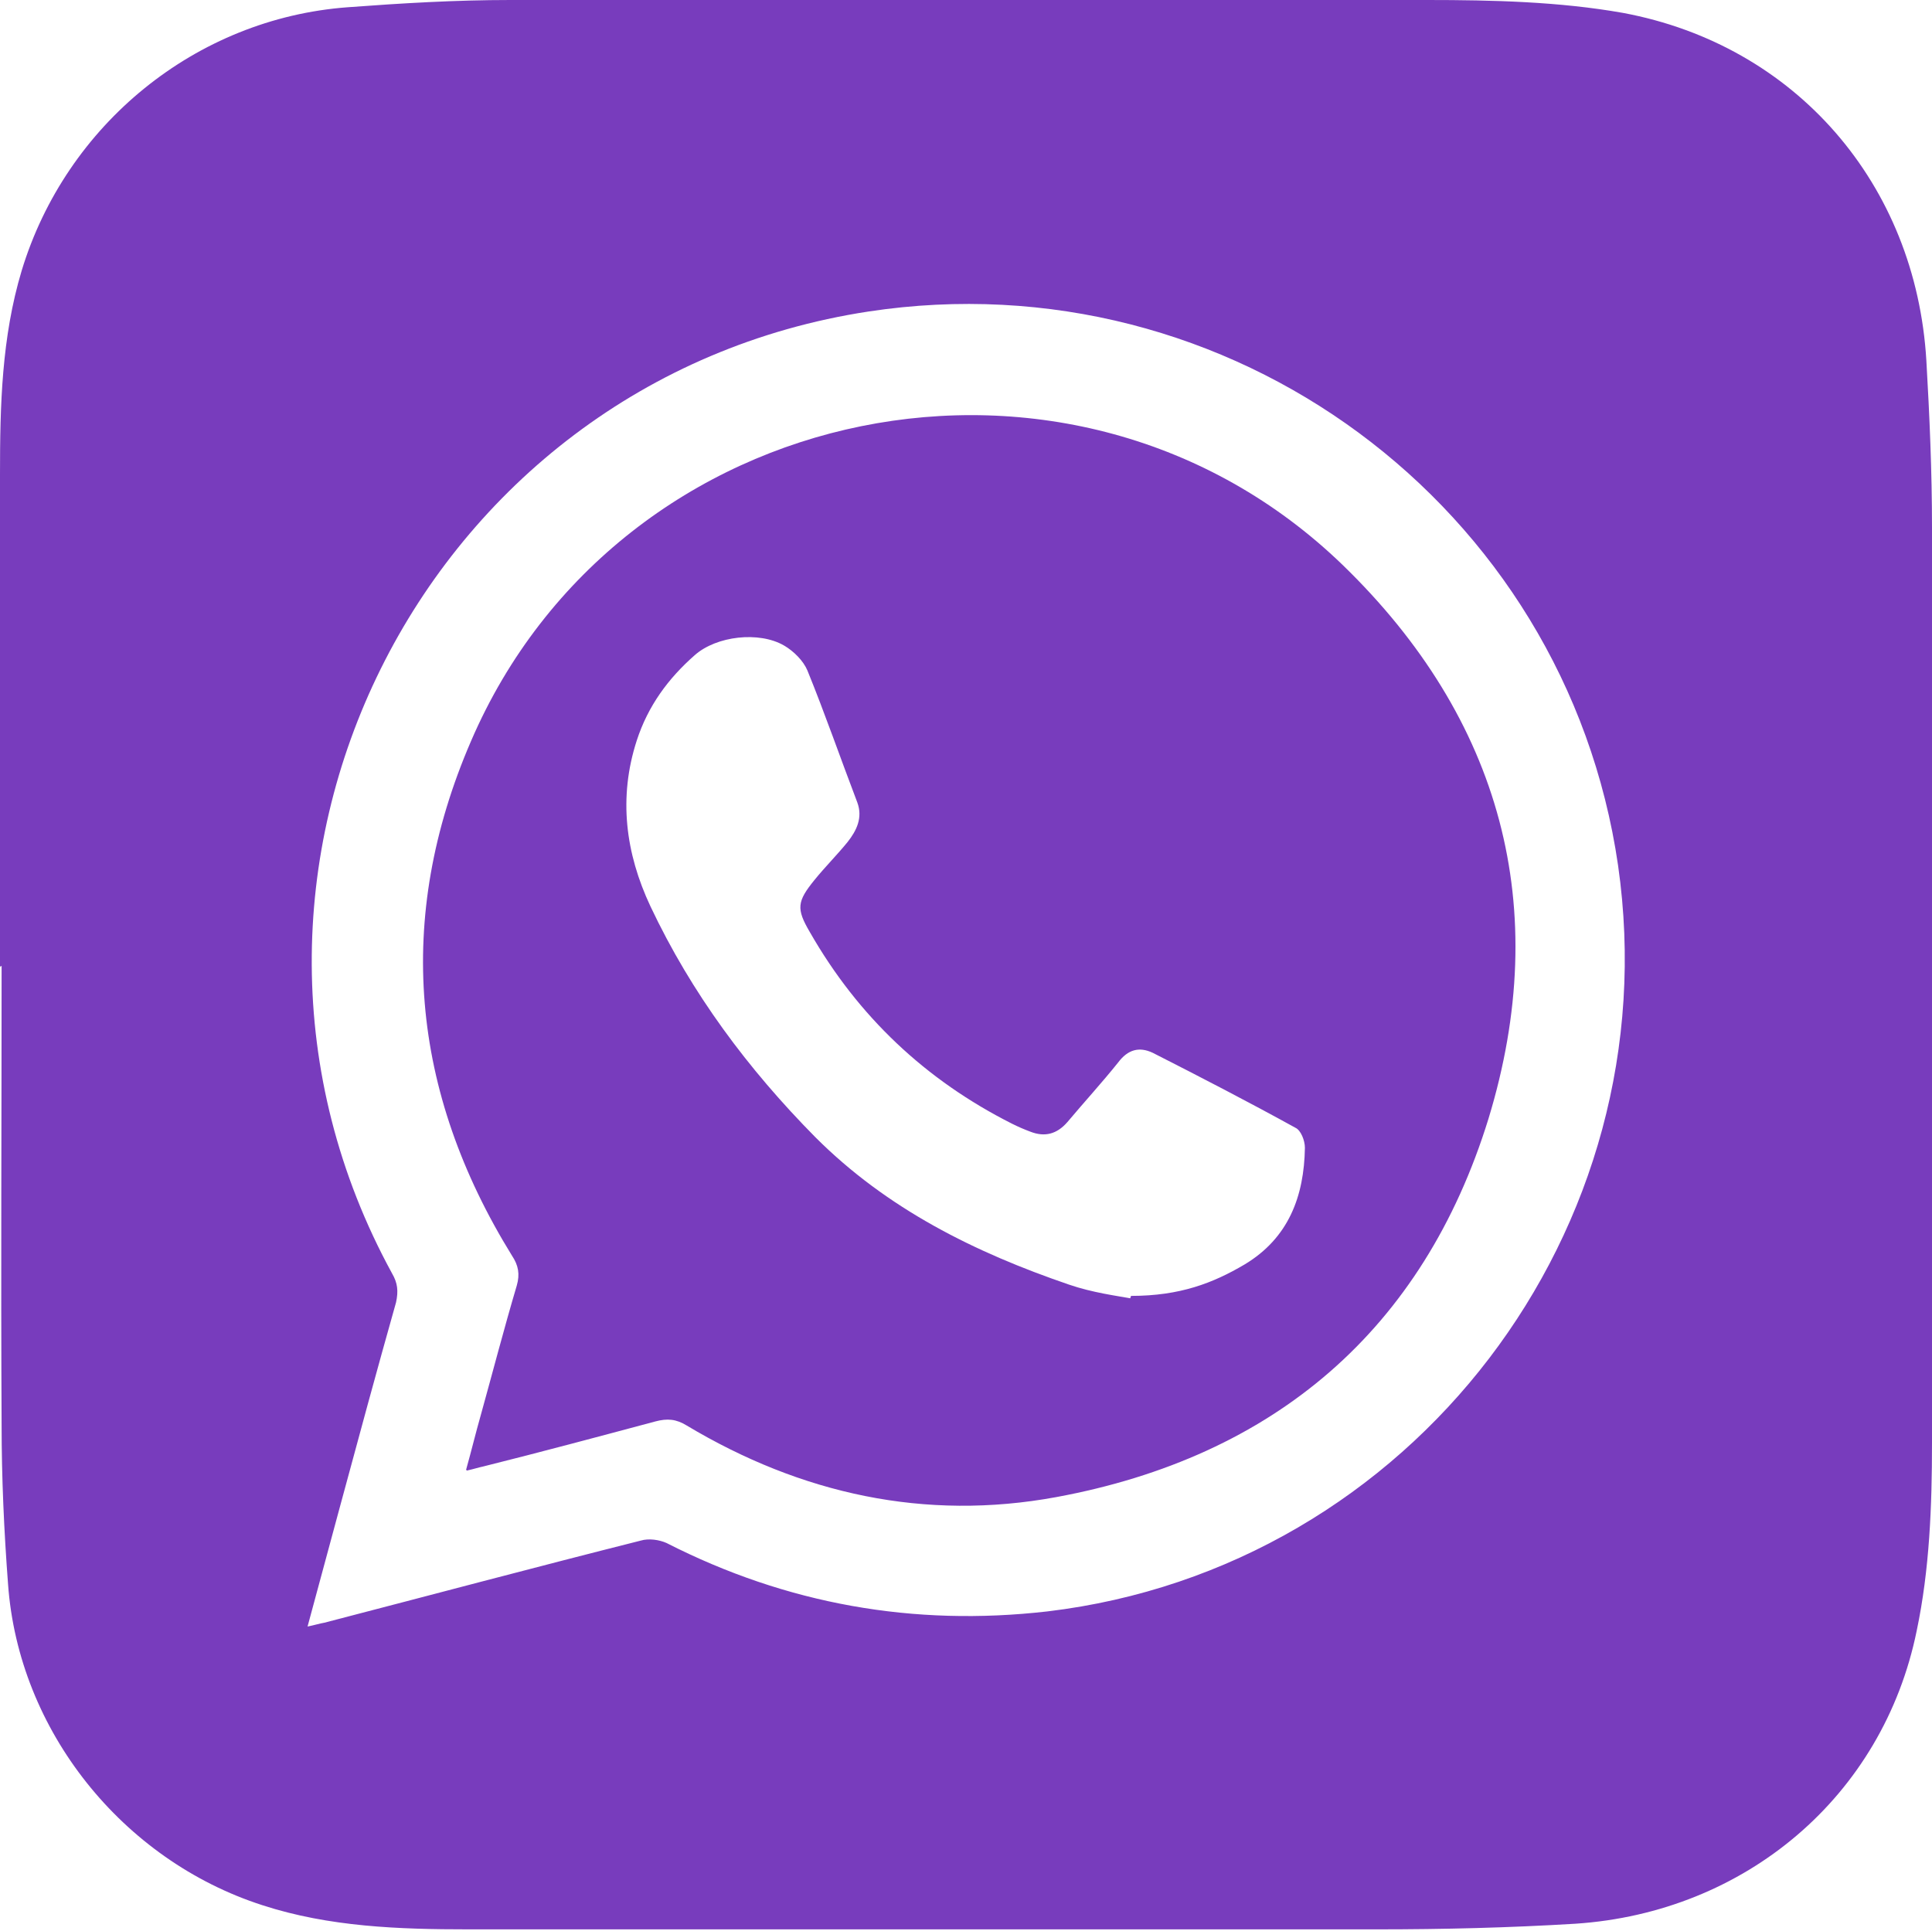
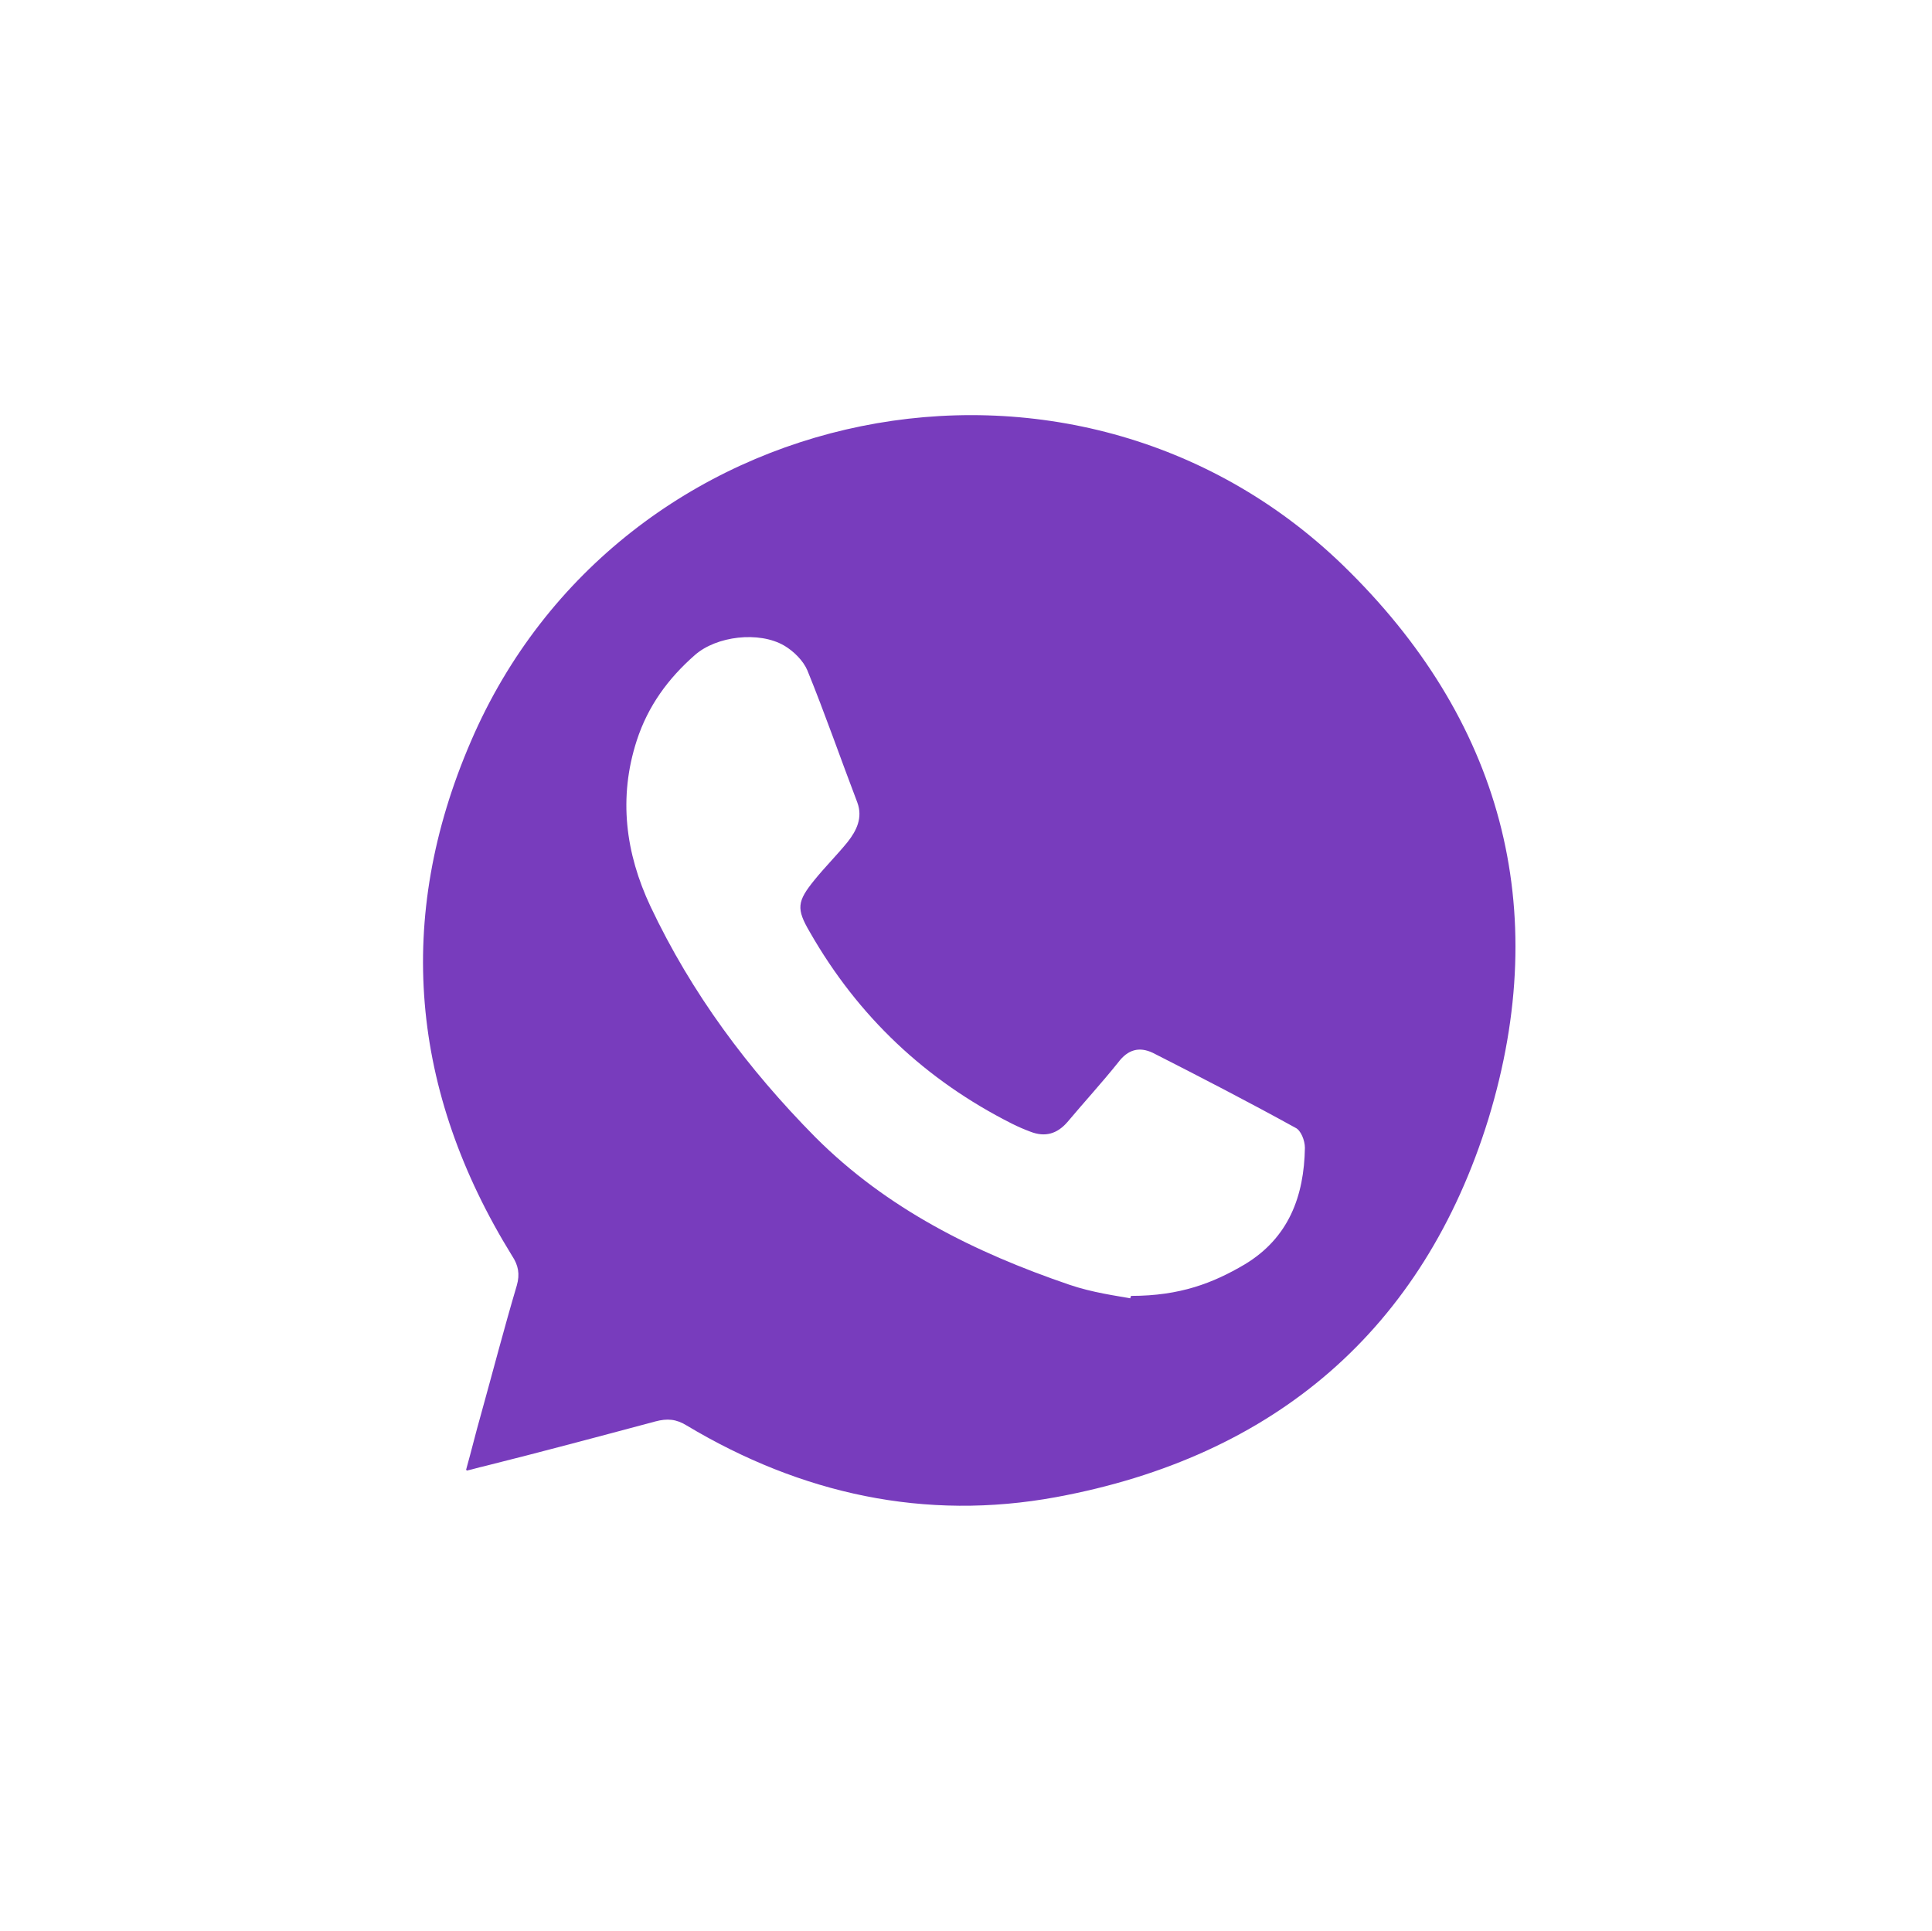
<svg xmlns="http://www.w3.org/2000/svg" id="Capa_6" viewBox="0 0 24 23.99">
  <defs>
    <style>.cls-1{fill:#783cbd;}</style>
  </defs>
-   <path class="cls-1" d="M0,12.01C0,9.97,0,7.93,0,5.89c0-.85.02-1.7.27-2.53C.82,1.55,2.43.23,4.32.09,4.99.04,5.66,0,6.34,0c3.8,0,7.59-.01,11.39,0,.81,0,1.64.02,2.43.16,2.15.4,3.64,2.13,3.77,4.32.04.69.07,1.38.07,2.07,0,3.79.01,7.59,0,11.38,0,.78-.03,1.57-.19,2.33-.42,2.06-2.13,3.5-4.24,3.64-.82.05-1.64.07-2.46.07-3.76,0-7.53,0-11.29,0-.86,0-1.73-.03-2.56-.3-1.74-.56-3.03-2.17-3.16-3.99-.05-.66-.08-1.32-.08-1.98-.01-1.9,0-3.8,0-5.7ZM3.81,20.21c.1-.02.16-.04.22-.05,1.31-.34,2.62-.69,3.93-1.02.1-.03.23-.01.32.03,1.49.76,3.07,1.04,4.73.85,4.53-.54,7.74-4.75,7.09-9.27-.65-4.47-4.83-7.56-9.31-6.88-5.57.85-8.62,7.01-5.92,11.95.07.12.08.22.05.36-.24.85-.47,1.7-.7,2.55-.13.48-.26.96-.4,1.48Z" />
  <path class="cls-1" d="M5.79,18.26c.07-.25.12-.46.18-.67.15-.54.29-1.08.45-1.62.04-.14.02-.25-.06-.37-1.26-2.04-1.46-4.19-.51-6.39,1.84-4.28,7.48-5.43,10.83-2.19,1.97,1.91,2.61,4.26,1.81,6.88-.81,2.62-2.66,4.2-5.37,4.7-1.63.3-3.17-.04-4.59-.89-.13-.08-.24-.09-.39-.05-.71.19-1.42.38-2.14.56-.05.01-.11.03-.2.05ZM14.05,16.1c.61,0,1.02-.16,1.41-.39.55-.33.74-.85.75-1.45,0-.09-.05-.22-.12-.25-.58-.32-1.18-.63-1.77-.93-.17-.08-.31-.04-.43.12-.2.25-.42.49-.63.74-.13.15-.28.19-.46.12-.08-.03-.15-.06-.23-.1-1.07-.54-1.91-1.33-2.51-2.38-.17-.29-.16-.38.06-.65.13-.16.28-.31.41-.47.11-.14.19-.3.12-.49-.21-.55-.4-1.1-.62-1.64-.05-.12-.17-.24-.29-.31-.31-.18-.84-.12-1.11.12-.33.29-.58.63-.72,1.06-.23.71-.14,1.4.17,2.06.51,1.08,1.21,2.02,2.05,2.87.89.89,1.98,1.43,3.15,1.83.29.1.6.14.76.17Z" />
</svg>